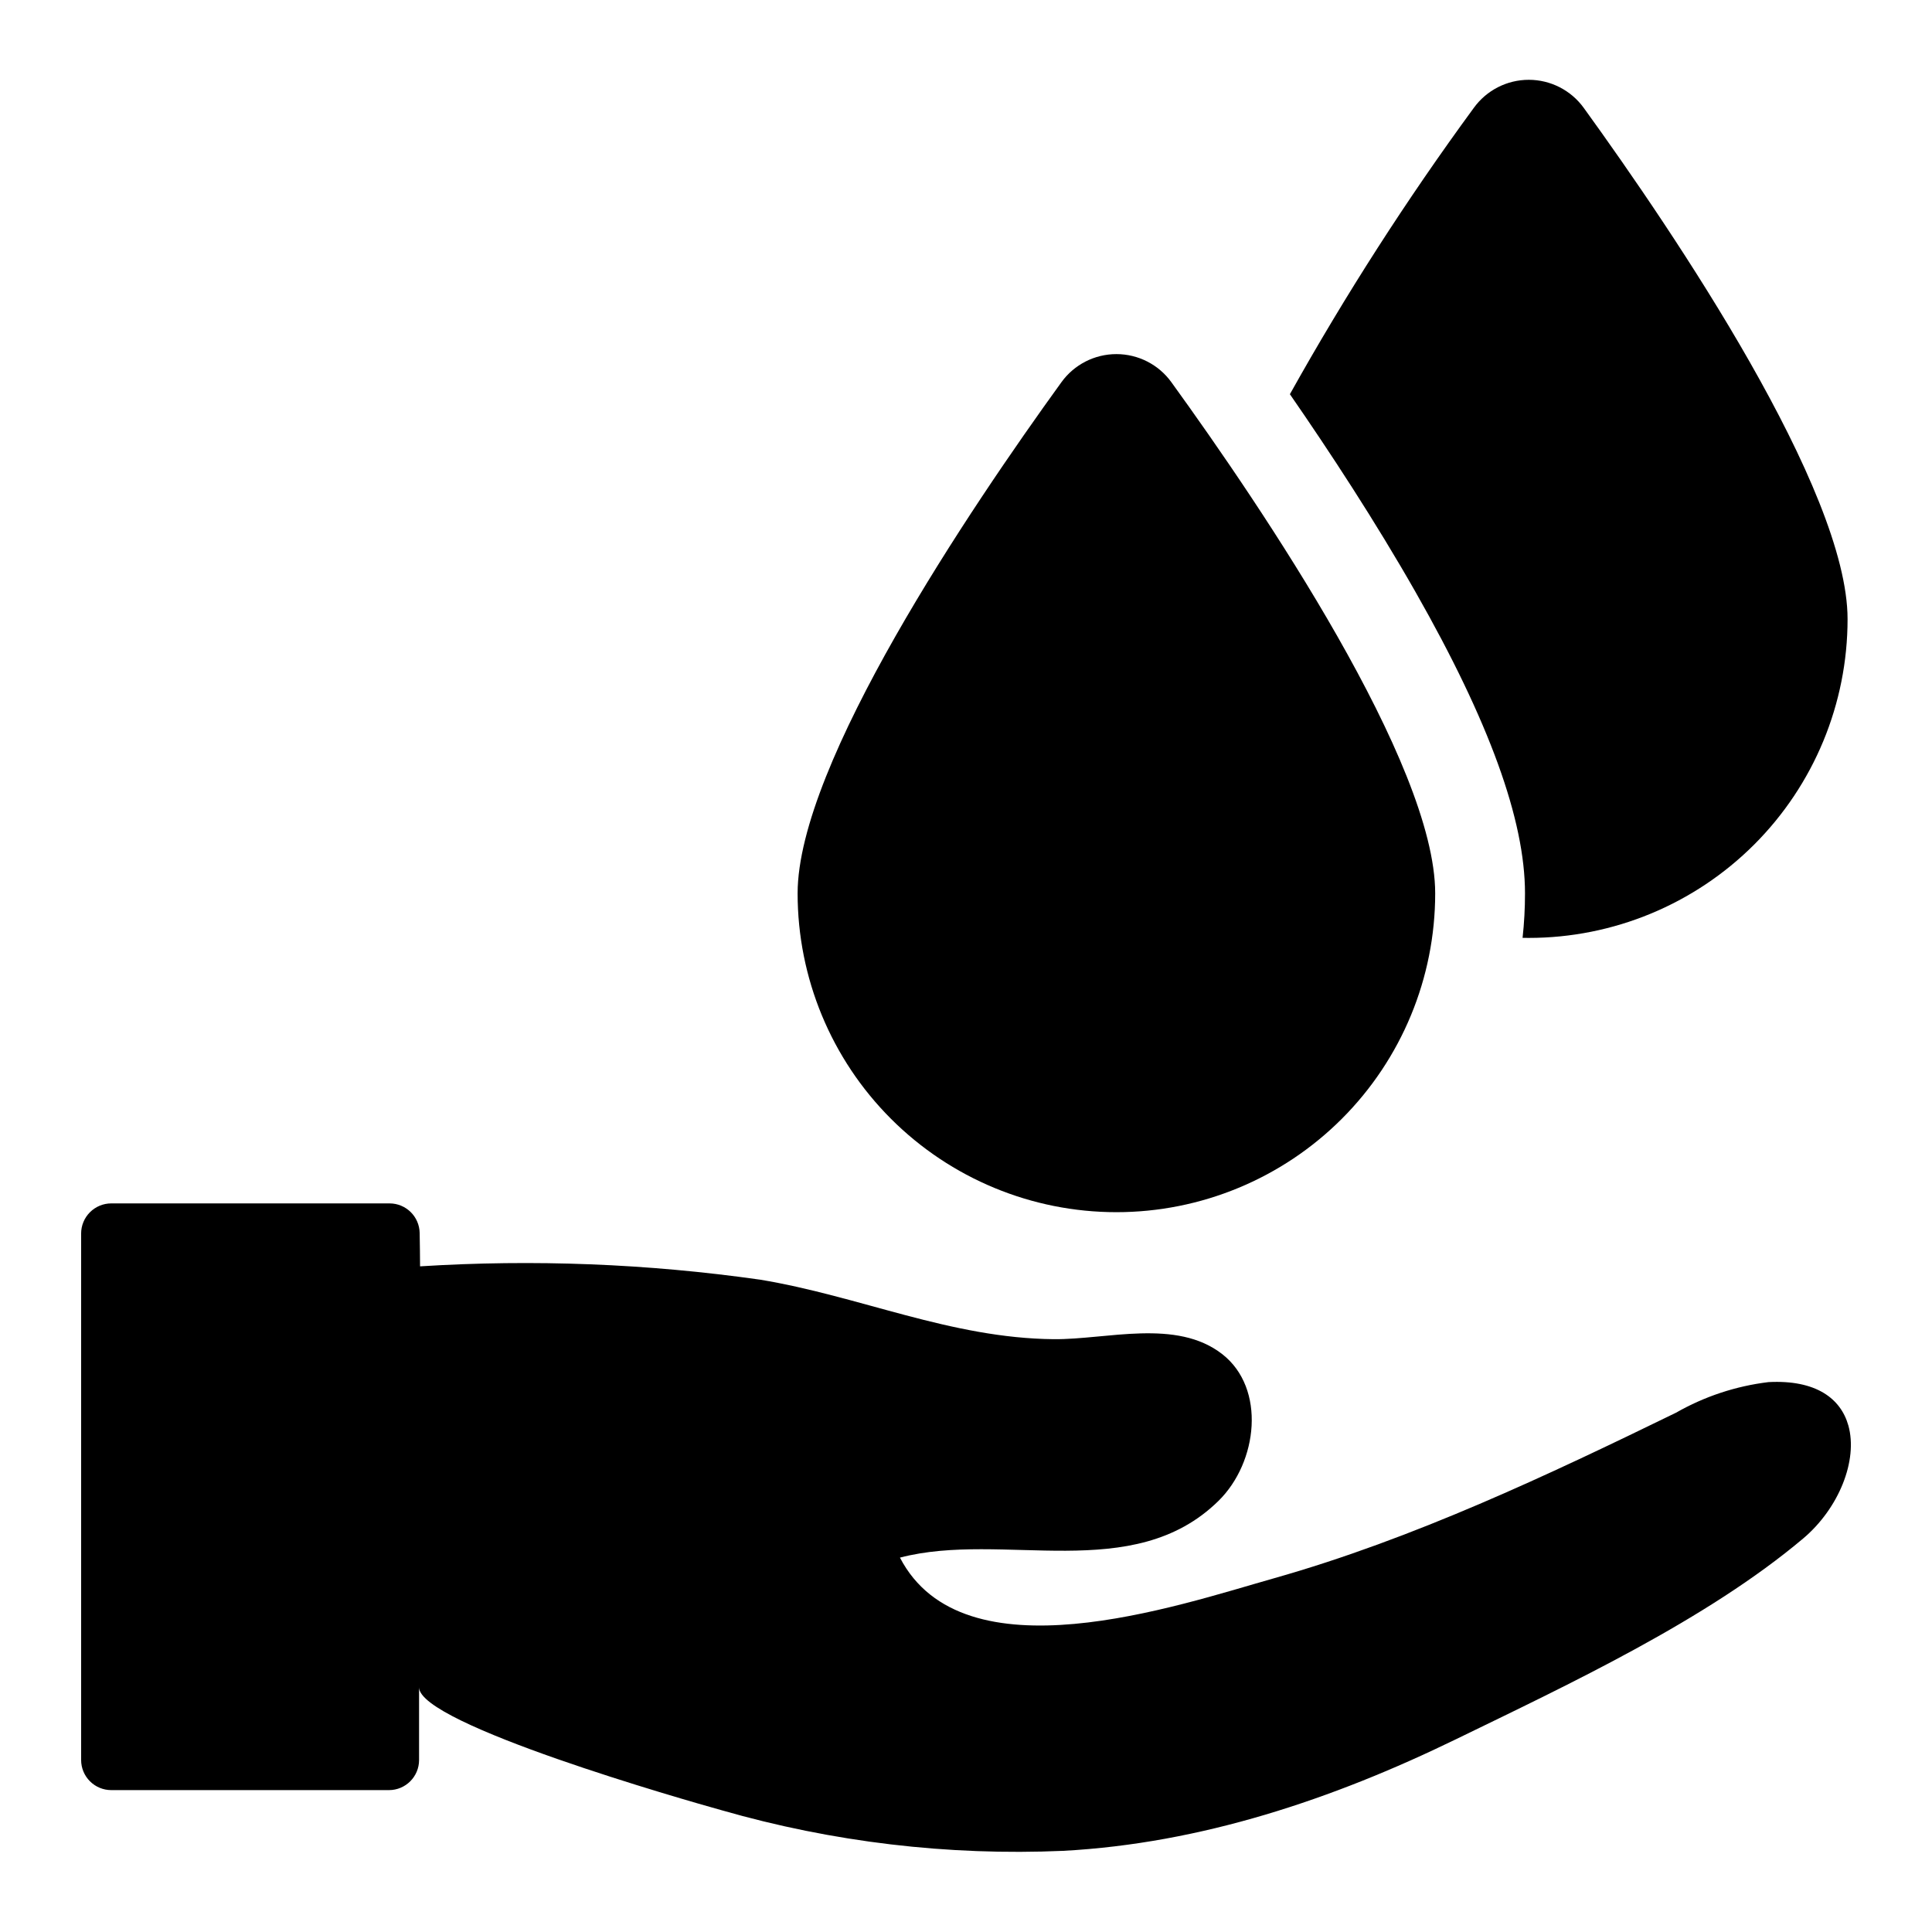
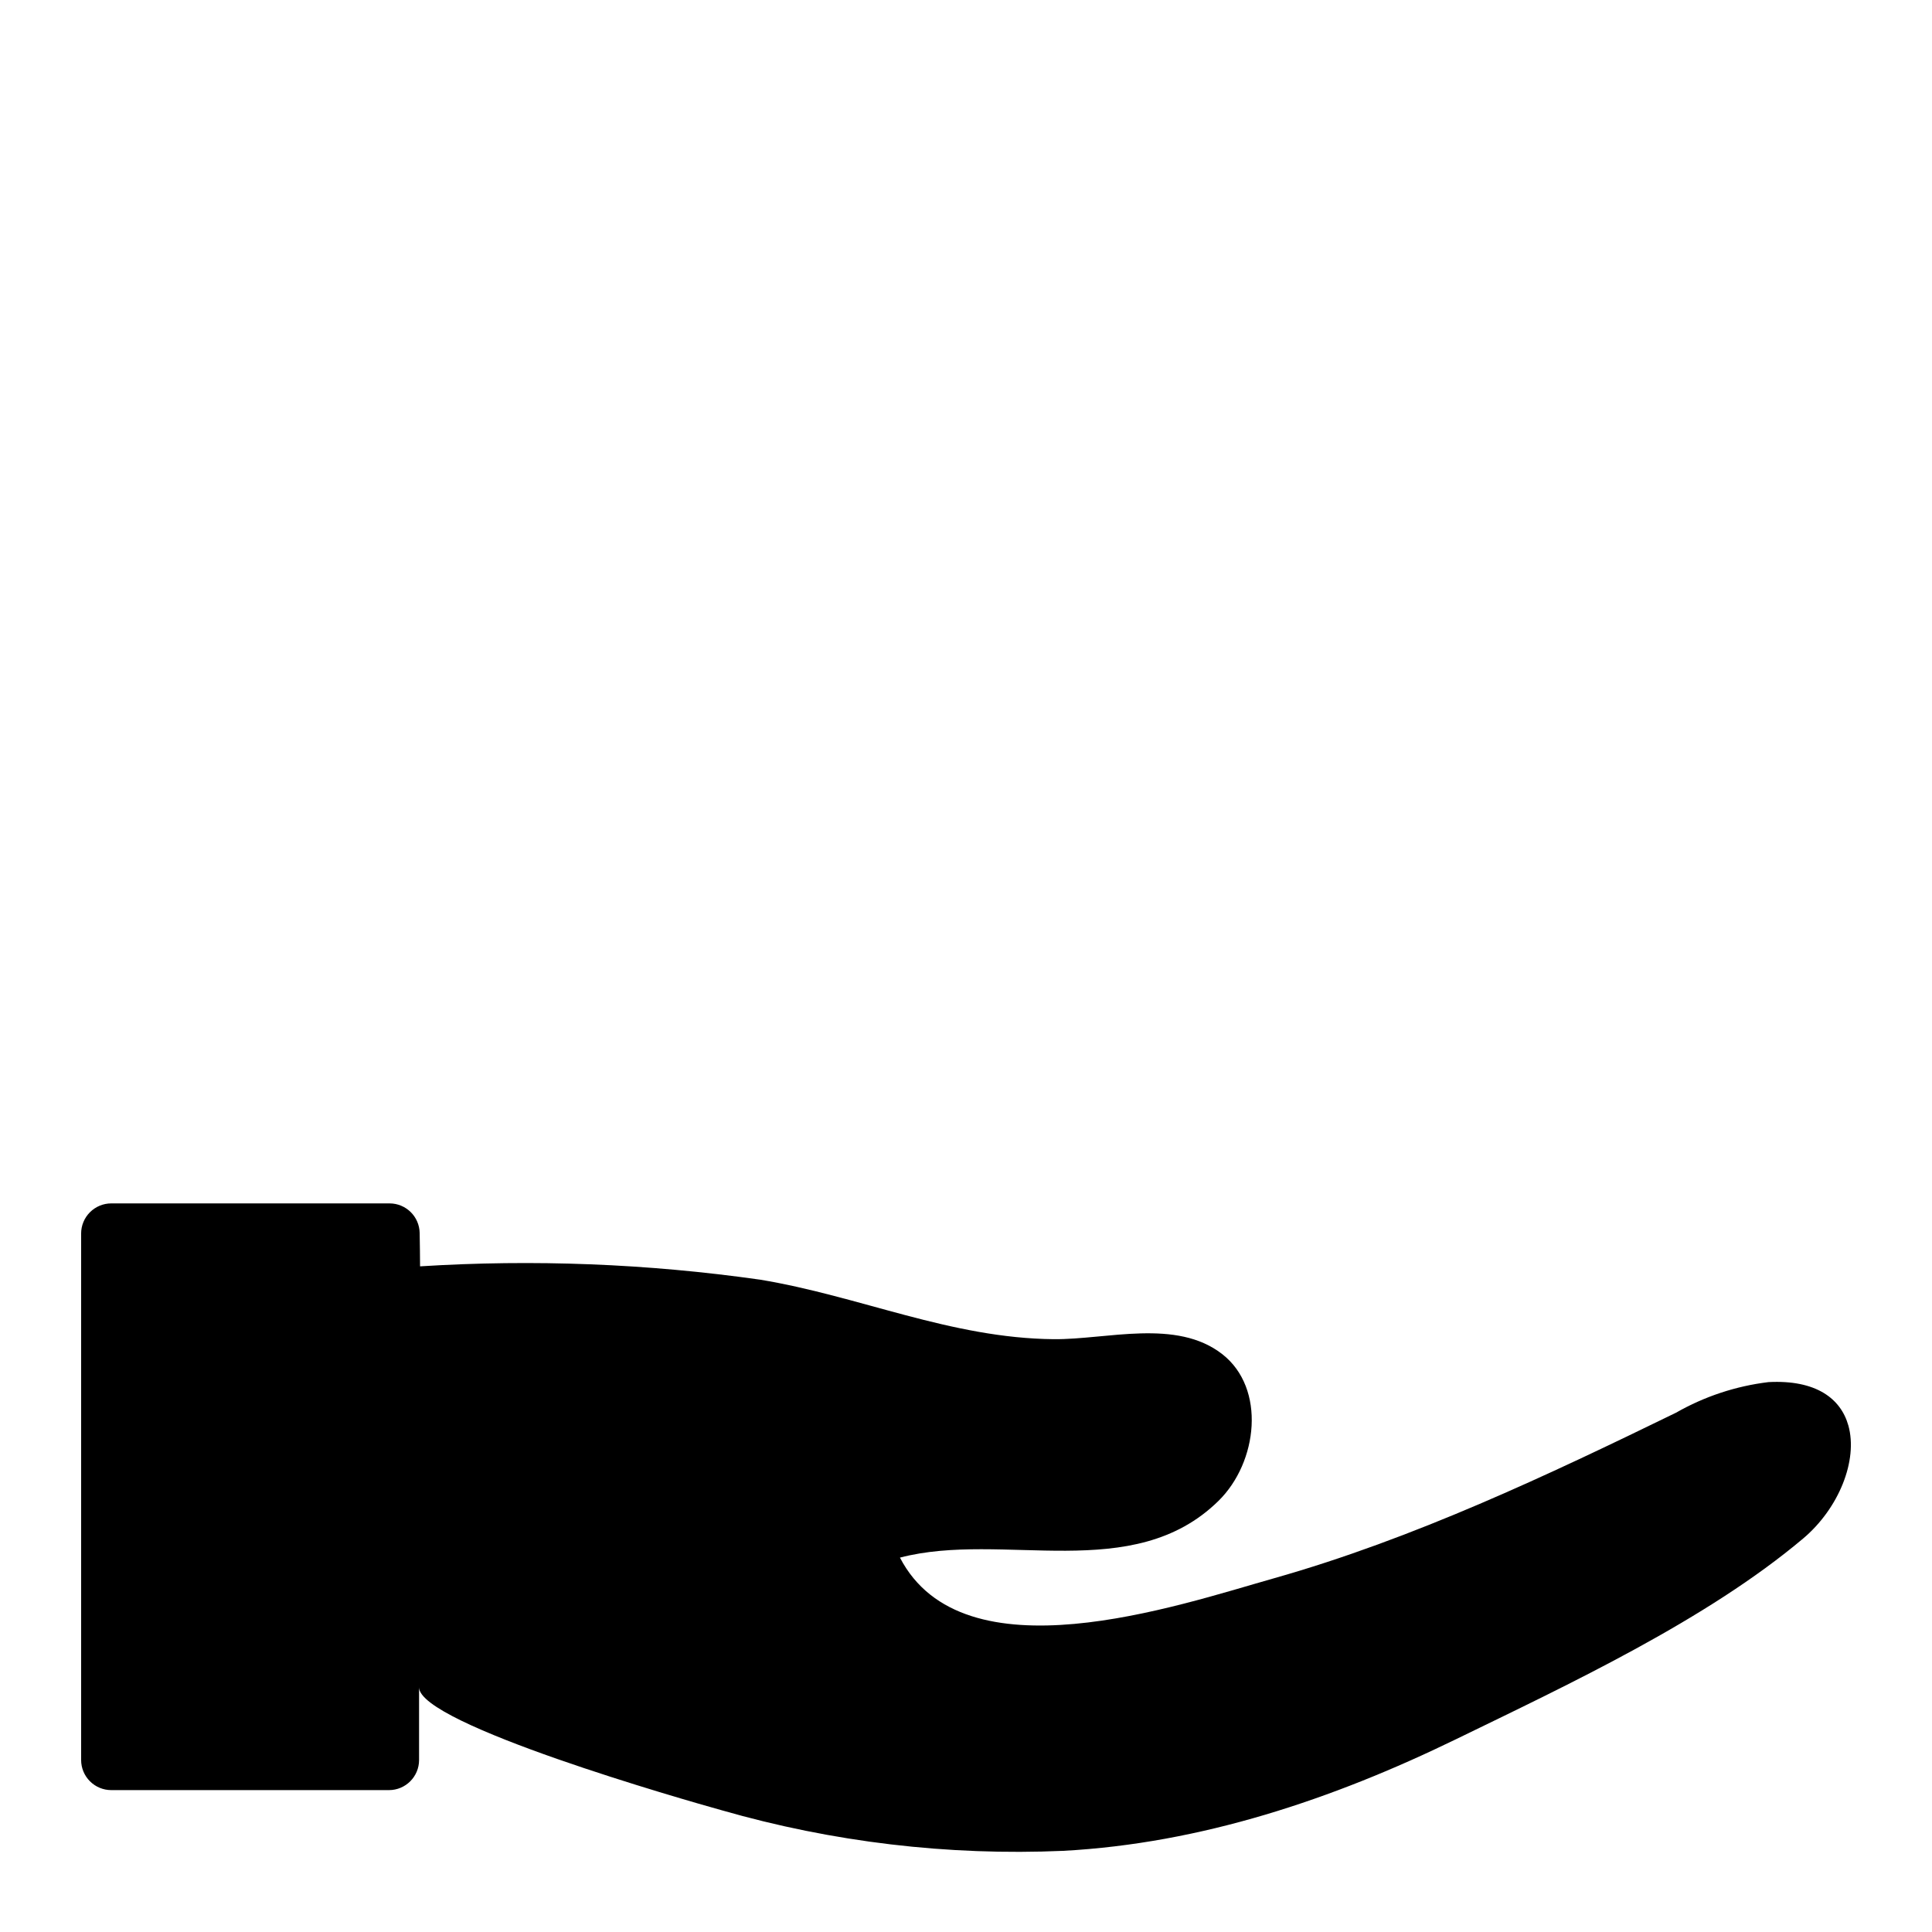
<svg xmlns="http://www.w3.org/2000/svg" fill="#000000" width="800px" height="800px" version="1.1" viewBox="144 144 512 512">
  <g>
    <path d="m633.82 521.73c-2-7.074-8.535-12.121-21.156-11.457-8.633 1.043-16.969 3.805-24.52 8.117-33.734 16.441-69.578 33.414-106.5 43.863-25.785 7.297-82.398 26.797-99.148-5.469 27.363-7.148 61.68 7.297 84.414-15.031 10.469-10.281 12.59-29.816 1.035-38.863-12.188-9.543-30.625-3.863-44.703-3.992-27.344-0.254-51.371-11.422-77.902-15.789v0.004c-29.809-4.231-59.973-5.41-90.02-3.519-0.004-2.367-0.051-5.742-0.105-8.836-0.078-4.356-3.629-7.844-7.981-7.844h-73.75c-2.117 0-4.148 0.844-5.644 2.34-1.5 1.496-2.34 3.527-2.34 5.644v139.52c0 2.117 0.84 4.148 2.34 5.644 1.496 1.496 3.527 2.336 5.644 2.336h73.59c4.41 0 7.984-3.57 7.984-7.981v-19.246c0 9.742 70.836 29.973 80.199 32.566 29.395 8.453 59.969 12.086 90.527 10.754 36.488-1.969 71.352-13.66 104.01-29.547 30.055-14.617 66.457-31.648 92.055-53.219 9.434-7.945 14.602-20.719 11.973-30z" />
-     <path d="m439.86 465.24c22.406 0 43.895-8.902 59.738-24.746s24.742-37.332 24.742-59.738c0-34.328-45.742-102.07-69.914-135.47-3.379-4.676-8.797-7.445-14.566-7.445-5.773 0-11.191 2.769-14.57 7.445-24.172 33.402-69.914 101.14-69.914 135.47 0 22.406 8.898 43.895 24.742 59.738s37.332 24.746 59.742 24.746z" />
-     <path d="m548.14 380.76c0.004 3.934-0.211 7.867-0.641 11.781 0.547 0.008 1.094 0.016 1.641 0.016 22.406 0 43.898-8.902 59.742-24.746s24.742-37.332 24.742-59.738c0-34.332-45.742-102.07-69.91-135.48-3.383-4.676-8.805-7.445-14.574-7.445s-11.188 2.769-14.57 7.445c-17.789 24.266-34.062 49.605-48.734 75.875 10.59 15.316 22.703 33.801 33.301 52.43 19.52 34.293 29.004 60.414 29.004 79.859z" />
  </g>
</svg>